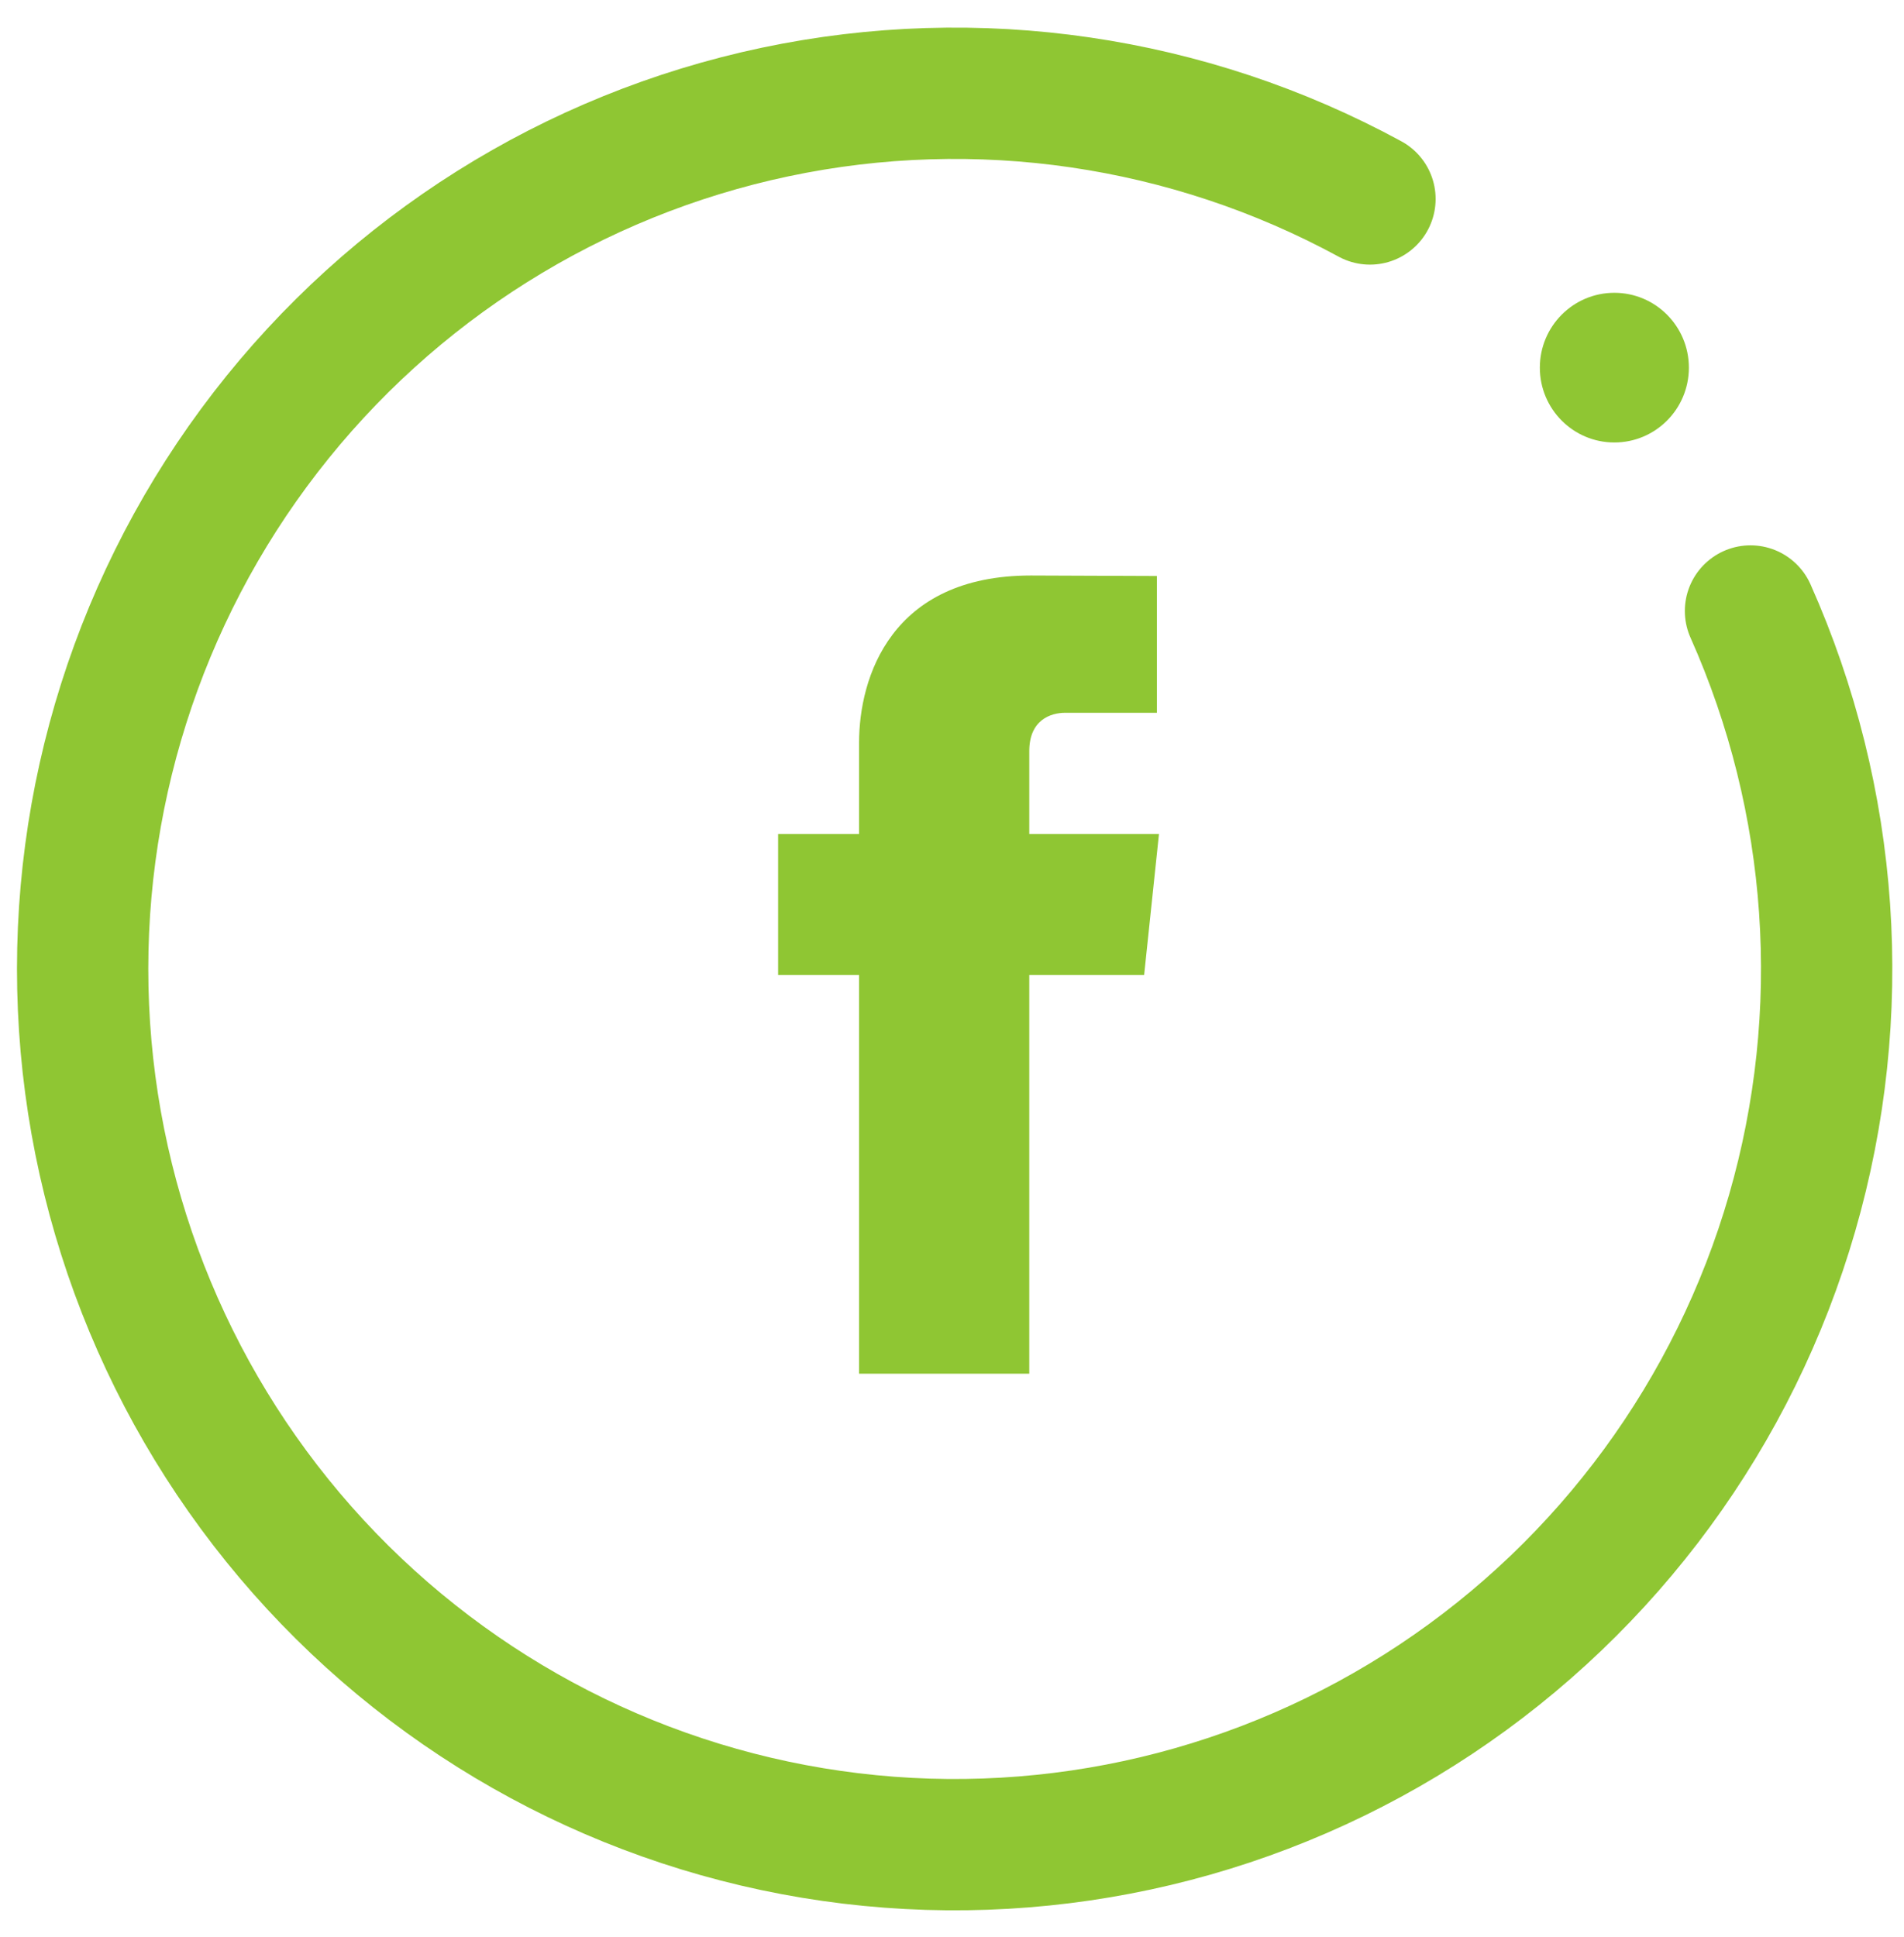
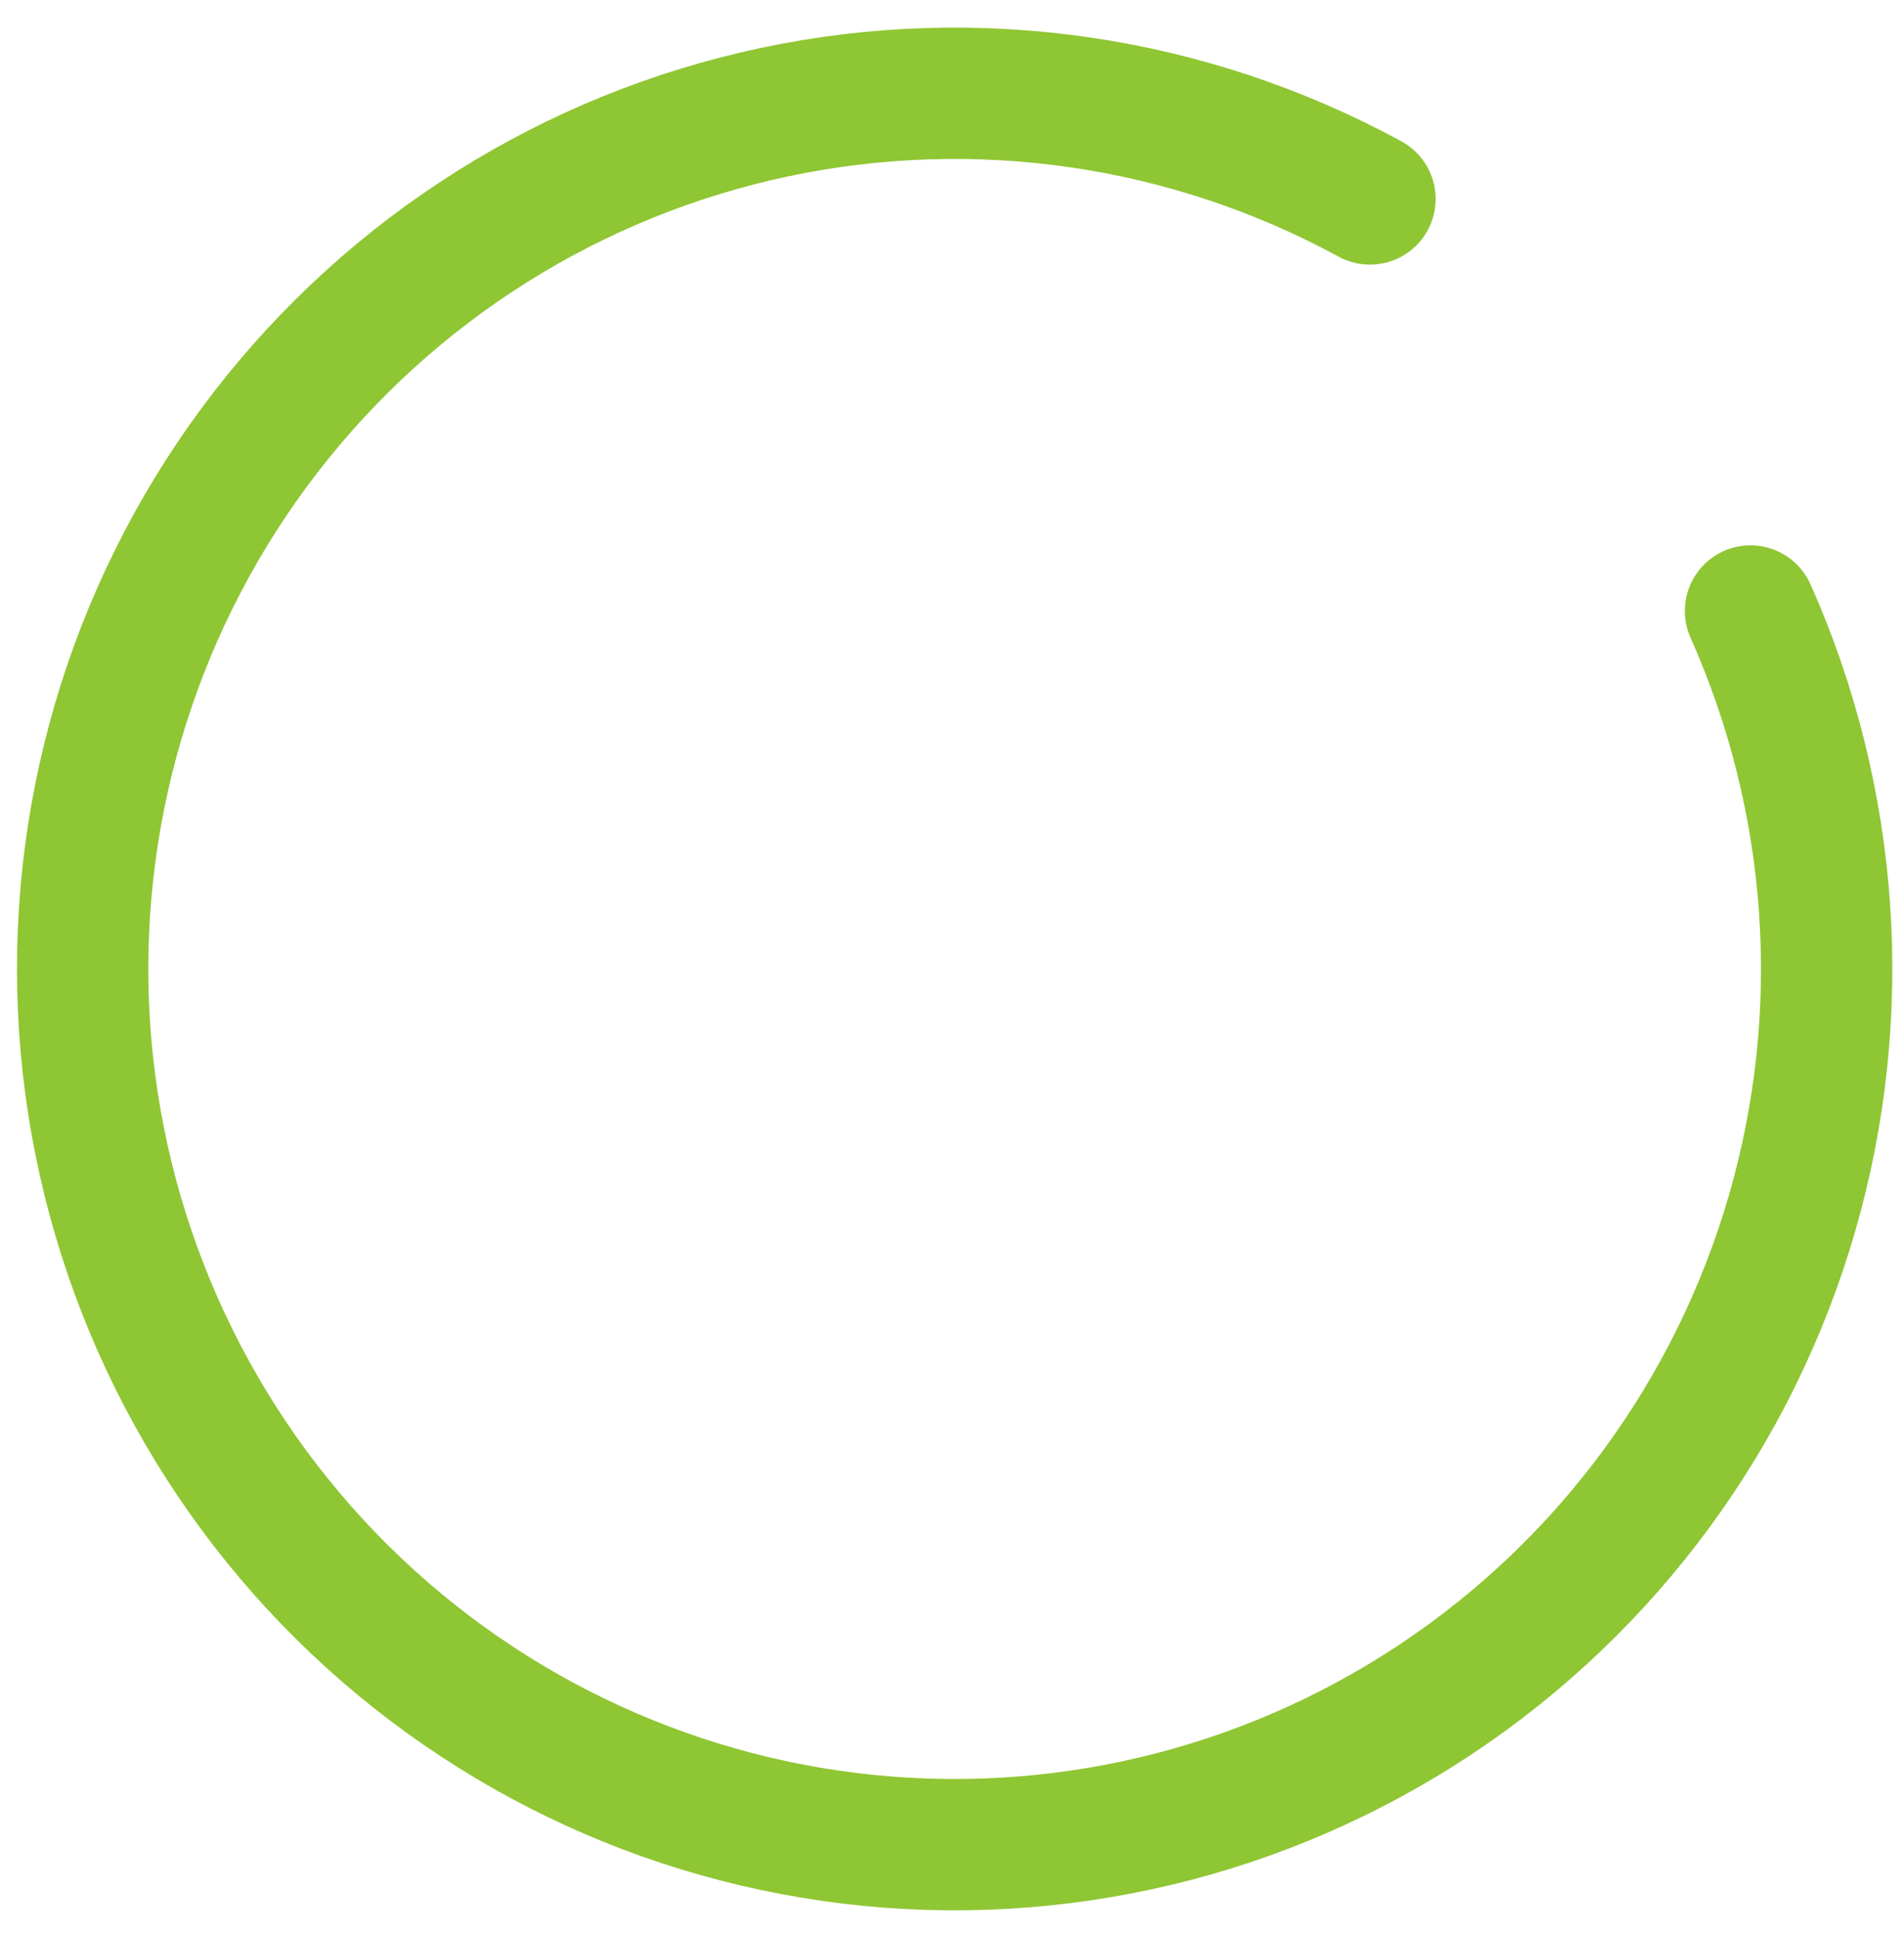
<svg xmlns="http://www.w3.org/2000/svg" width="58" height="59" viewBox="0 0 58 59" fill="none">
  <path d="M53.324 18.61C55.897 24.38 56.346 30.88 54.591 36.951C52.835 43.023 48.988 48.27 43.737 51.758C38.486 55.247 32.171 56.748 25.92 55.996C19.668 55.243 13.886 52.286 9.604 47.65C5.323 43.015 2.82 37.003 2.543 30.687C2.266 24.371 4.233 18.161 8.092 13.166C11.951 8.17 17.451 4.713 23.613 3.412C29.774 2.111 36.196 3.049 41.732 6.06" stroke="#8fc633" stroke-width="4" stroke-linecap="round" stroke-linejoin="round" />
-   <path d="M49.177 13.477C50.431 13.477 51.447 12.457 51.447 11.198C51.447 9.939 50.431 8.918 49.177 8.918C47.923 8.918 46.907 9.939 46.907 11.198C46.907 12.457 47.923 13.477 49.177 13.477Z" fill="#8fc633" />
-   <path d="M35.305 25.401H31.354V22.878C31.354 21.931 31.999 21.71 32.453 21.71C32.907 21.71 35.242 21.71 35.242 21.71V17.544L31.402 17.529C27.139 17.529 26.169 20.636 26.169 22.625V25.401H23.703V29.694H26.169C26.169 35.203 26.169 41.841 26.169 41.841H31.354C31.354 41.841 31.354 35.138 31.354 29.694H34.853L35.305 25.401Z" fill="#8fc633" />
</svg>